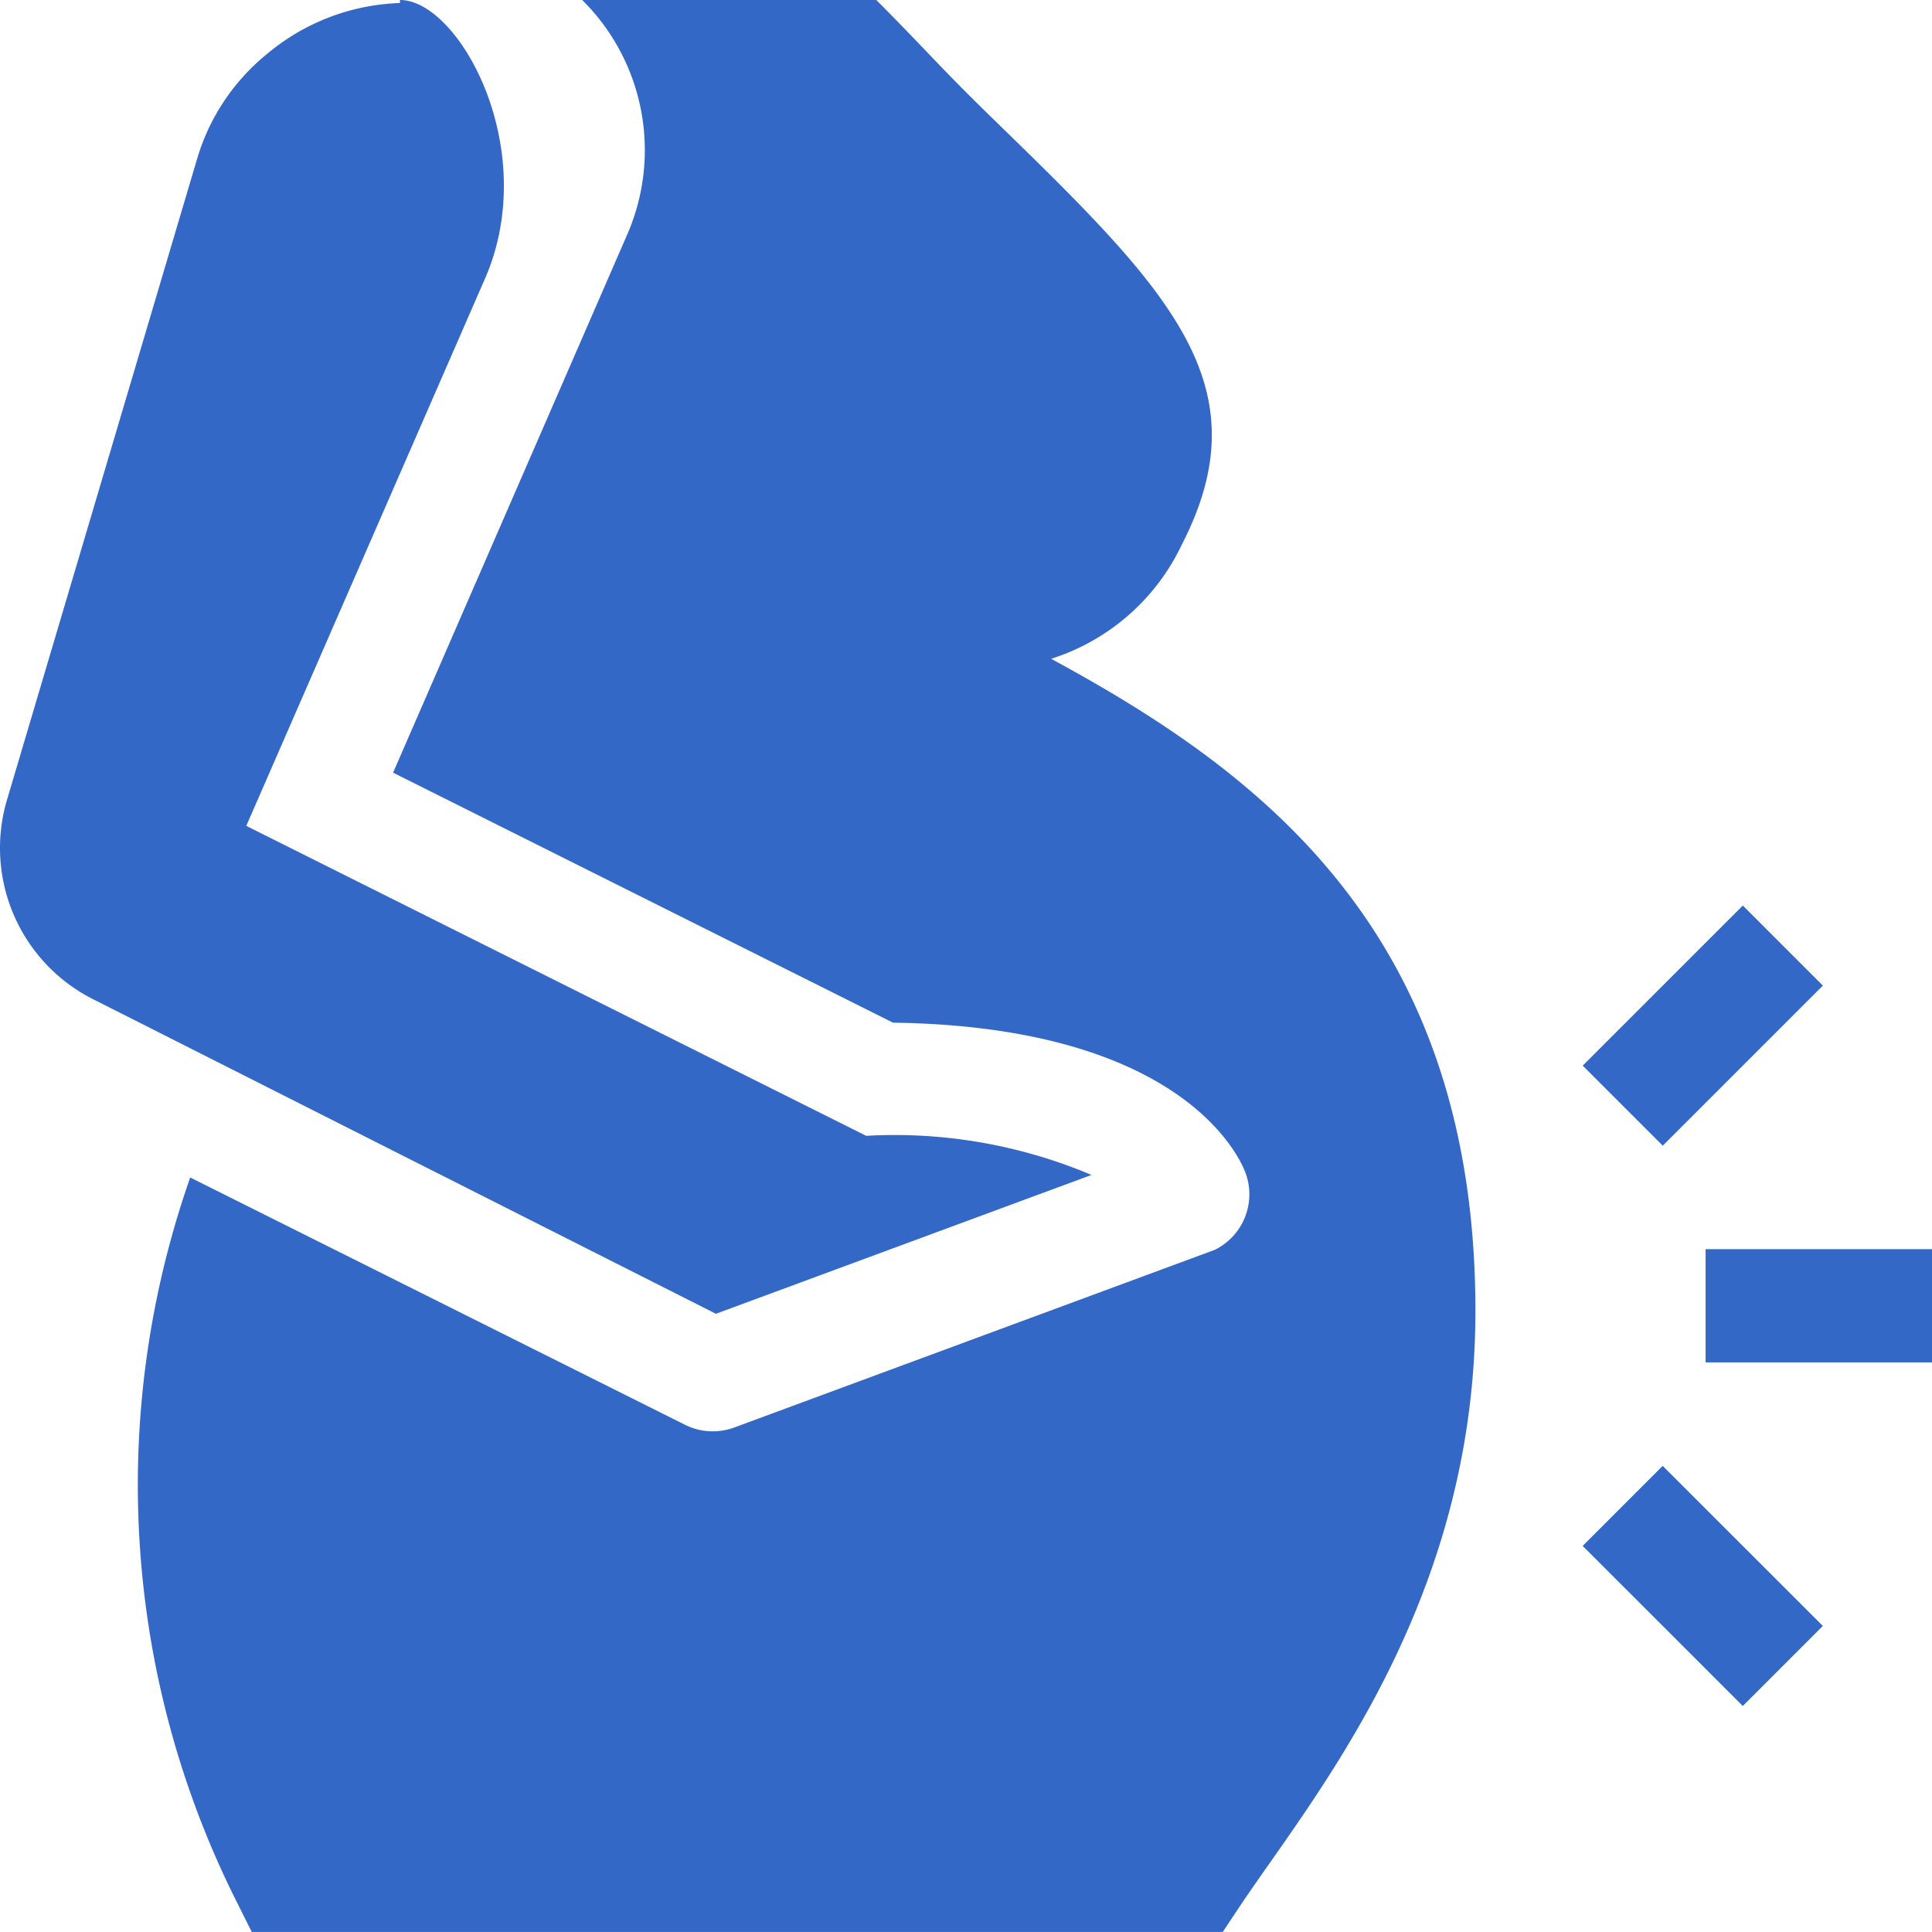
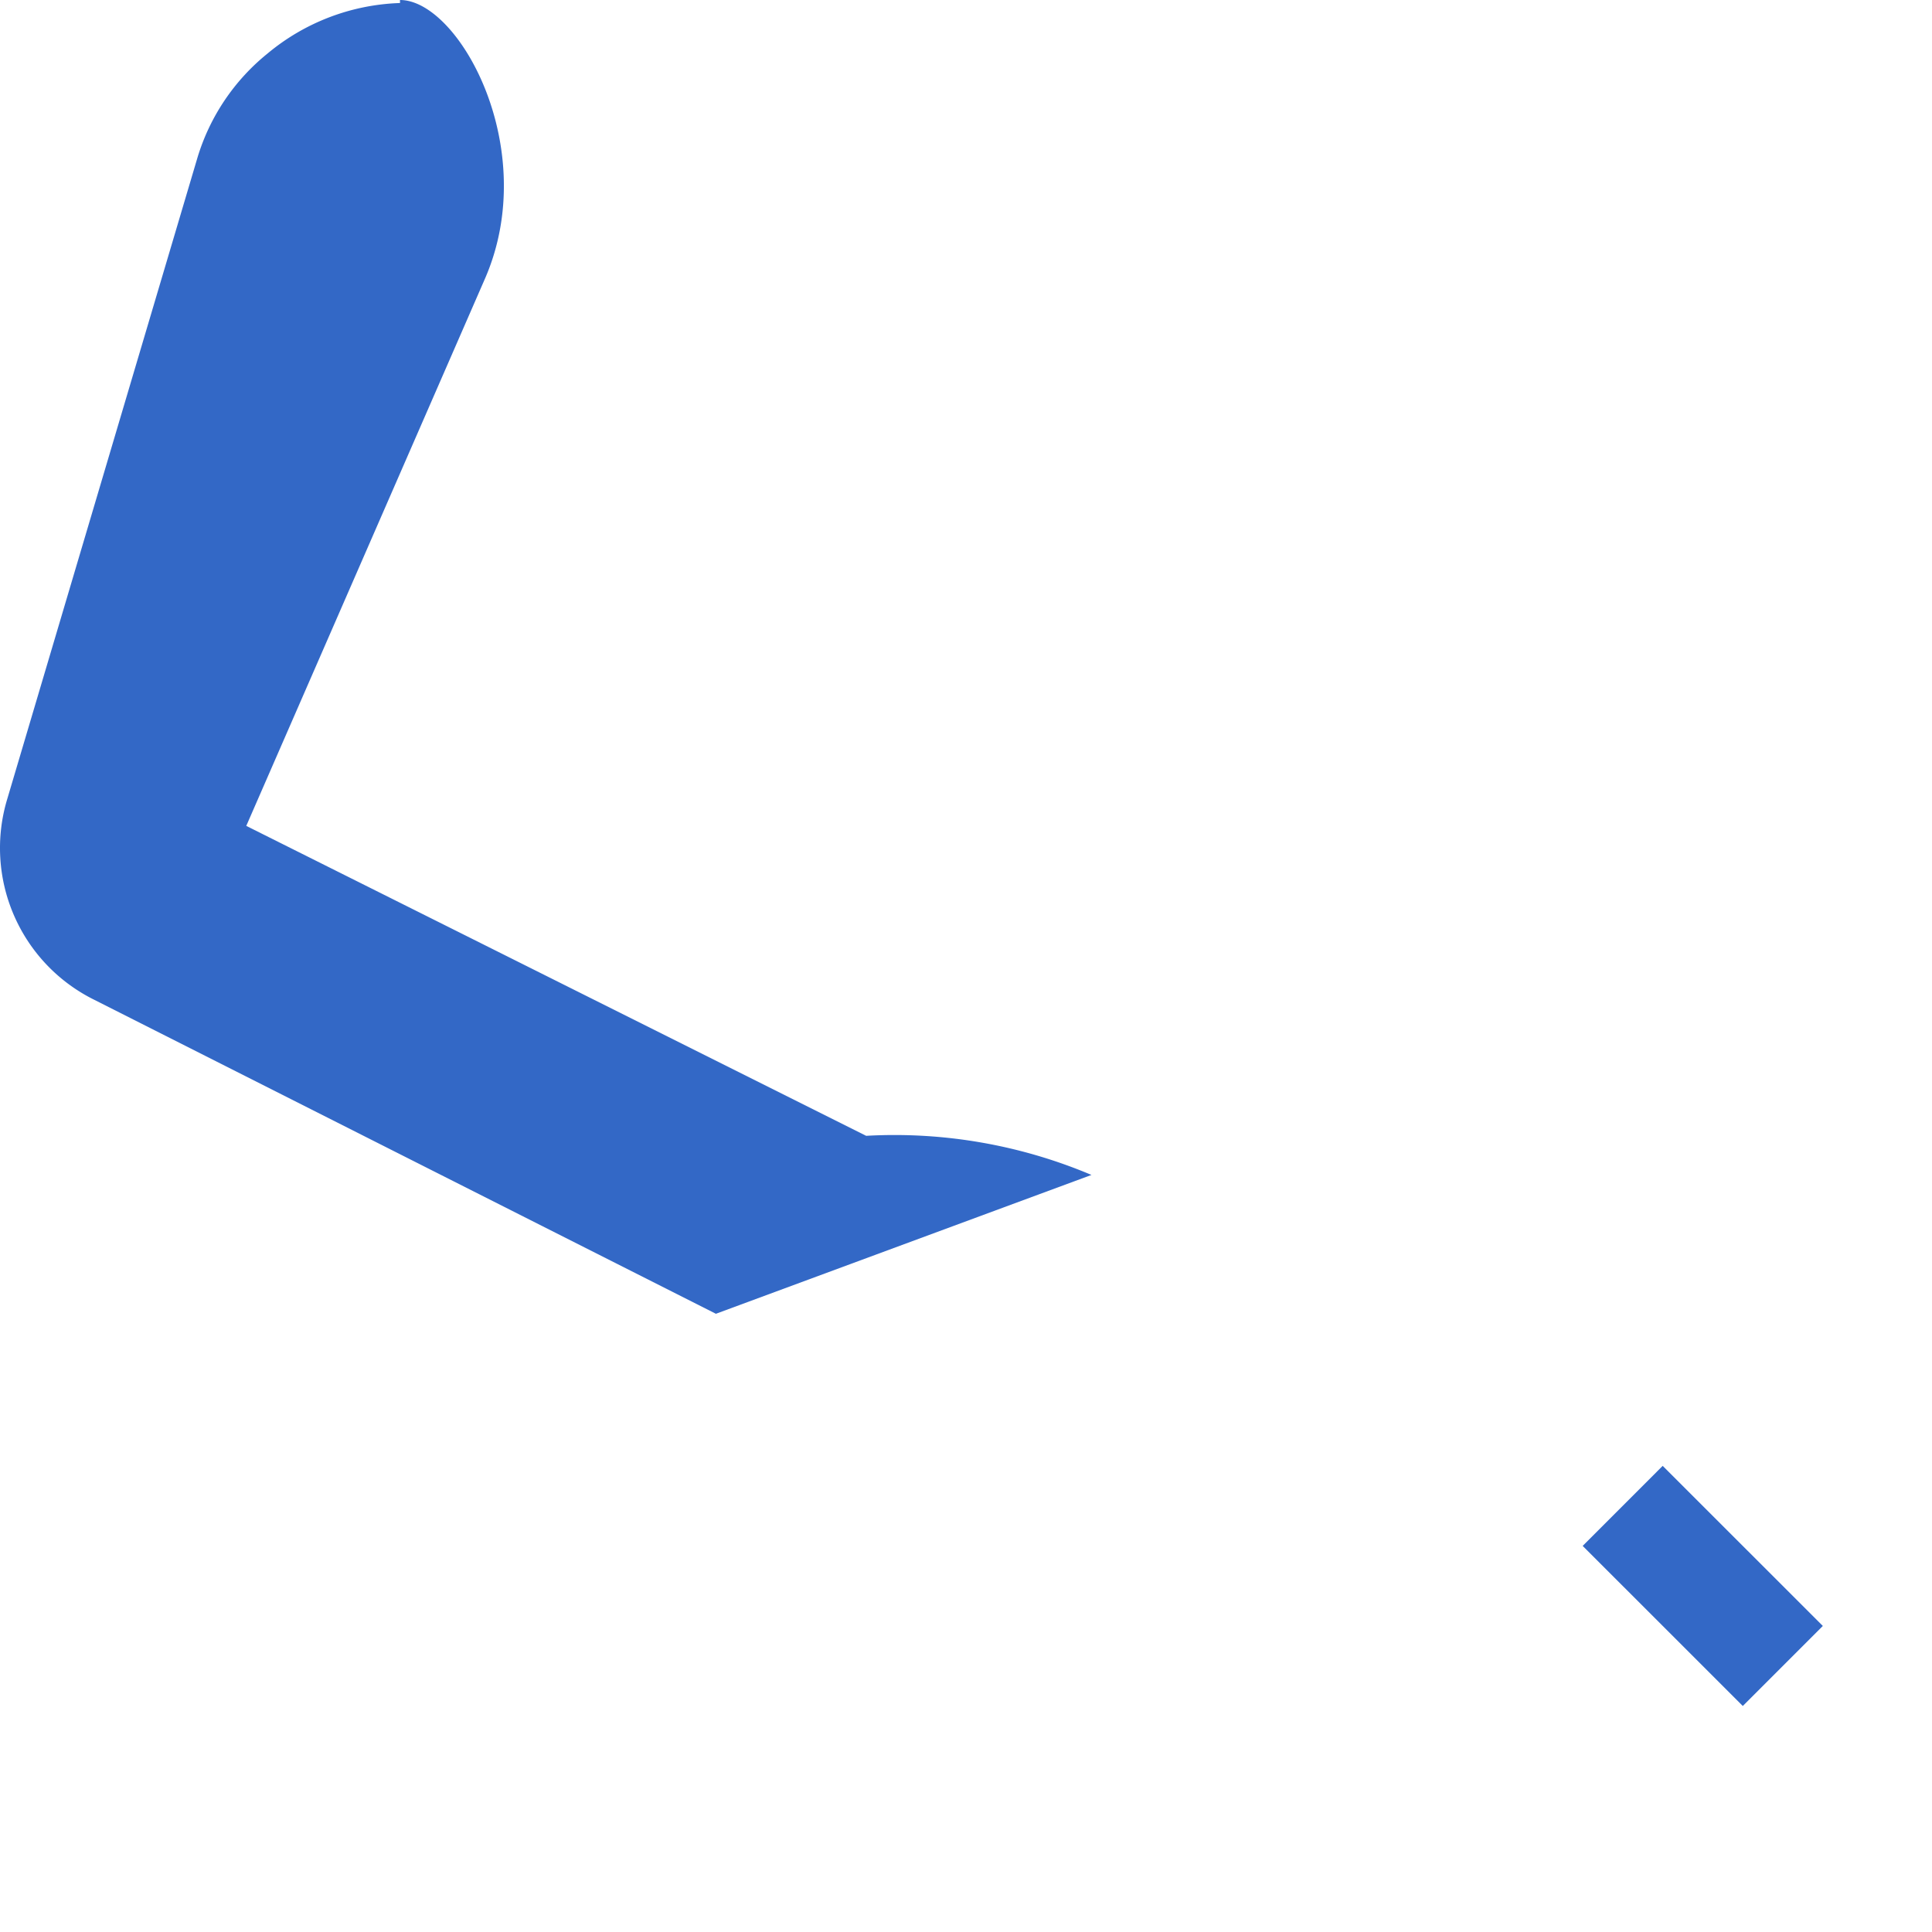
<svg xmlns="http://www.w3.org/2000/svg" width="56.845" height="56.845" viewBox="0 0 56.845 56.845">
  <g id="Postpartum_Depression" data-name="Postpartum Depression" transform="translate(-0.5 0)">
-     <path id="Path_3" data-name="Path 3" d="M452.5,331.047h6.662v3.331H452.5Zm0,0" transform="translate(-401.816 -294.293)" fill="#3368c6" />
-     <path id="Path_4" data-name="Path 4" d="M426.988,242.336l-2.355-2.355-4.711,4.71,2.355,2.355Zm0,0" transform="translate(-372.854 -213.337)" fill="#3368c6" />
    <path id="Path_5" data-name="Path 5" d="M419.922,390.824l4.711,4.71,2.355-2.355-4.712-4.71Zm0,0" transform="translate(-372.855 -345.339)" fill="#3368c6" />
-     <path id="Path_6" data-name="Path 6" d="M63.89,19.385a6.4,6.4,0,0,0,3.851-3.371c2.431-4.739-.432-7.527-5.634-12.588C60.592,1.949,60.125,1.381,58.745,0H50.092a6.215,6.215,0,0,1,1.342,6.864L44.529,22.735l14.71,7.356c8.516.117,10.2,3.965,10.368,4.411a1.822,1.822,0,0,1-.922,2.283l-.007,0-14.11,5.217a1.825,1.825,0,0,1-1.447-.079L38.56,34.646a27.315,27.315,0,0,0,1.351,21.279l.46.92H68.939l.494-.742c.293-.439.618-.9.963-1.392,2.381-3.389,5.978-8.62,5.978-16.14C76.374,27.4,70,22.695,63.89,19.385Zm0,0" transform="translate(-32.463 -0.001)" fill="#3368c6" />
    <path id="Path_7" data-name="Path 7" d="M21.564,38.655l11.05-4.085a14.885,14.885,0,0,0-6.629-1.151L7.746,24.3,14.769,8.2c1.66-3.807-.755-8.2-2.5-8.2V.089a6.406,6.406,0,0,0-3.9,1.488v0A6.261,6.261,0,0,0,6.31,4.638L.716,23.5a4.982,4.982,0,0,0,2.548,5.912Zm0,0" transform="translate(0)" fill="#3368c6" />
  </g>
</svg>